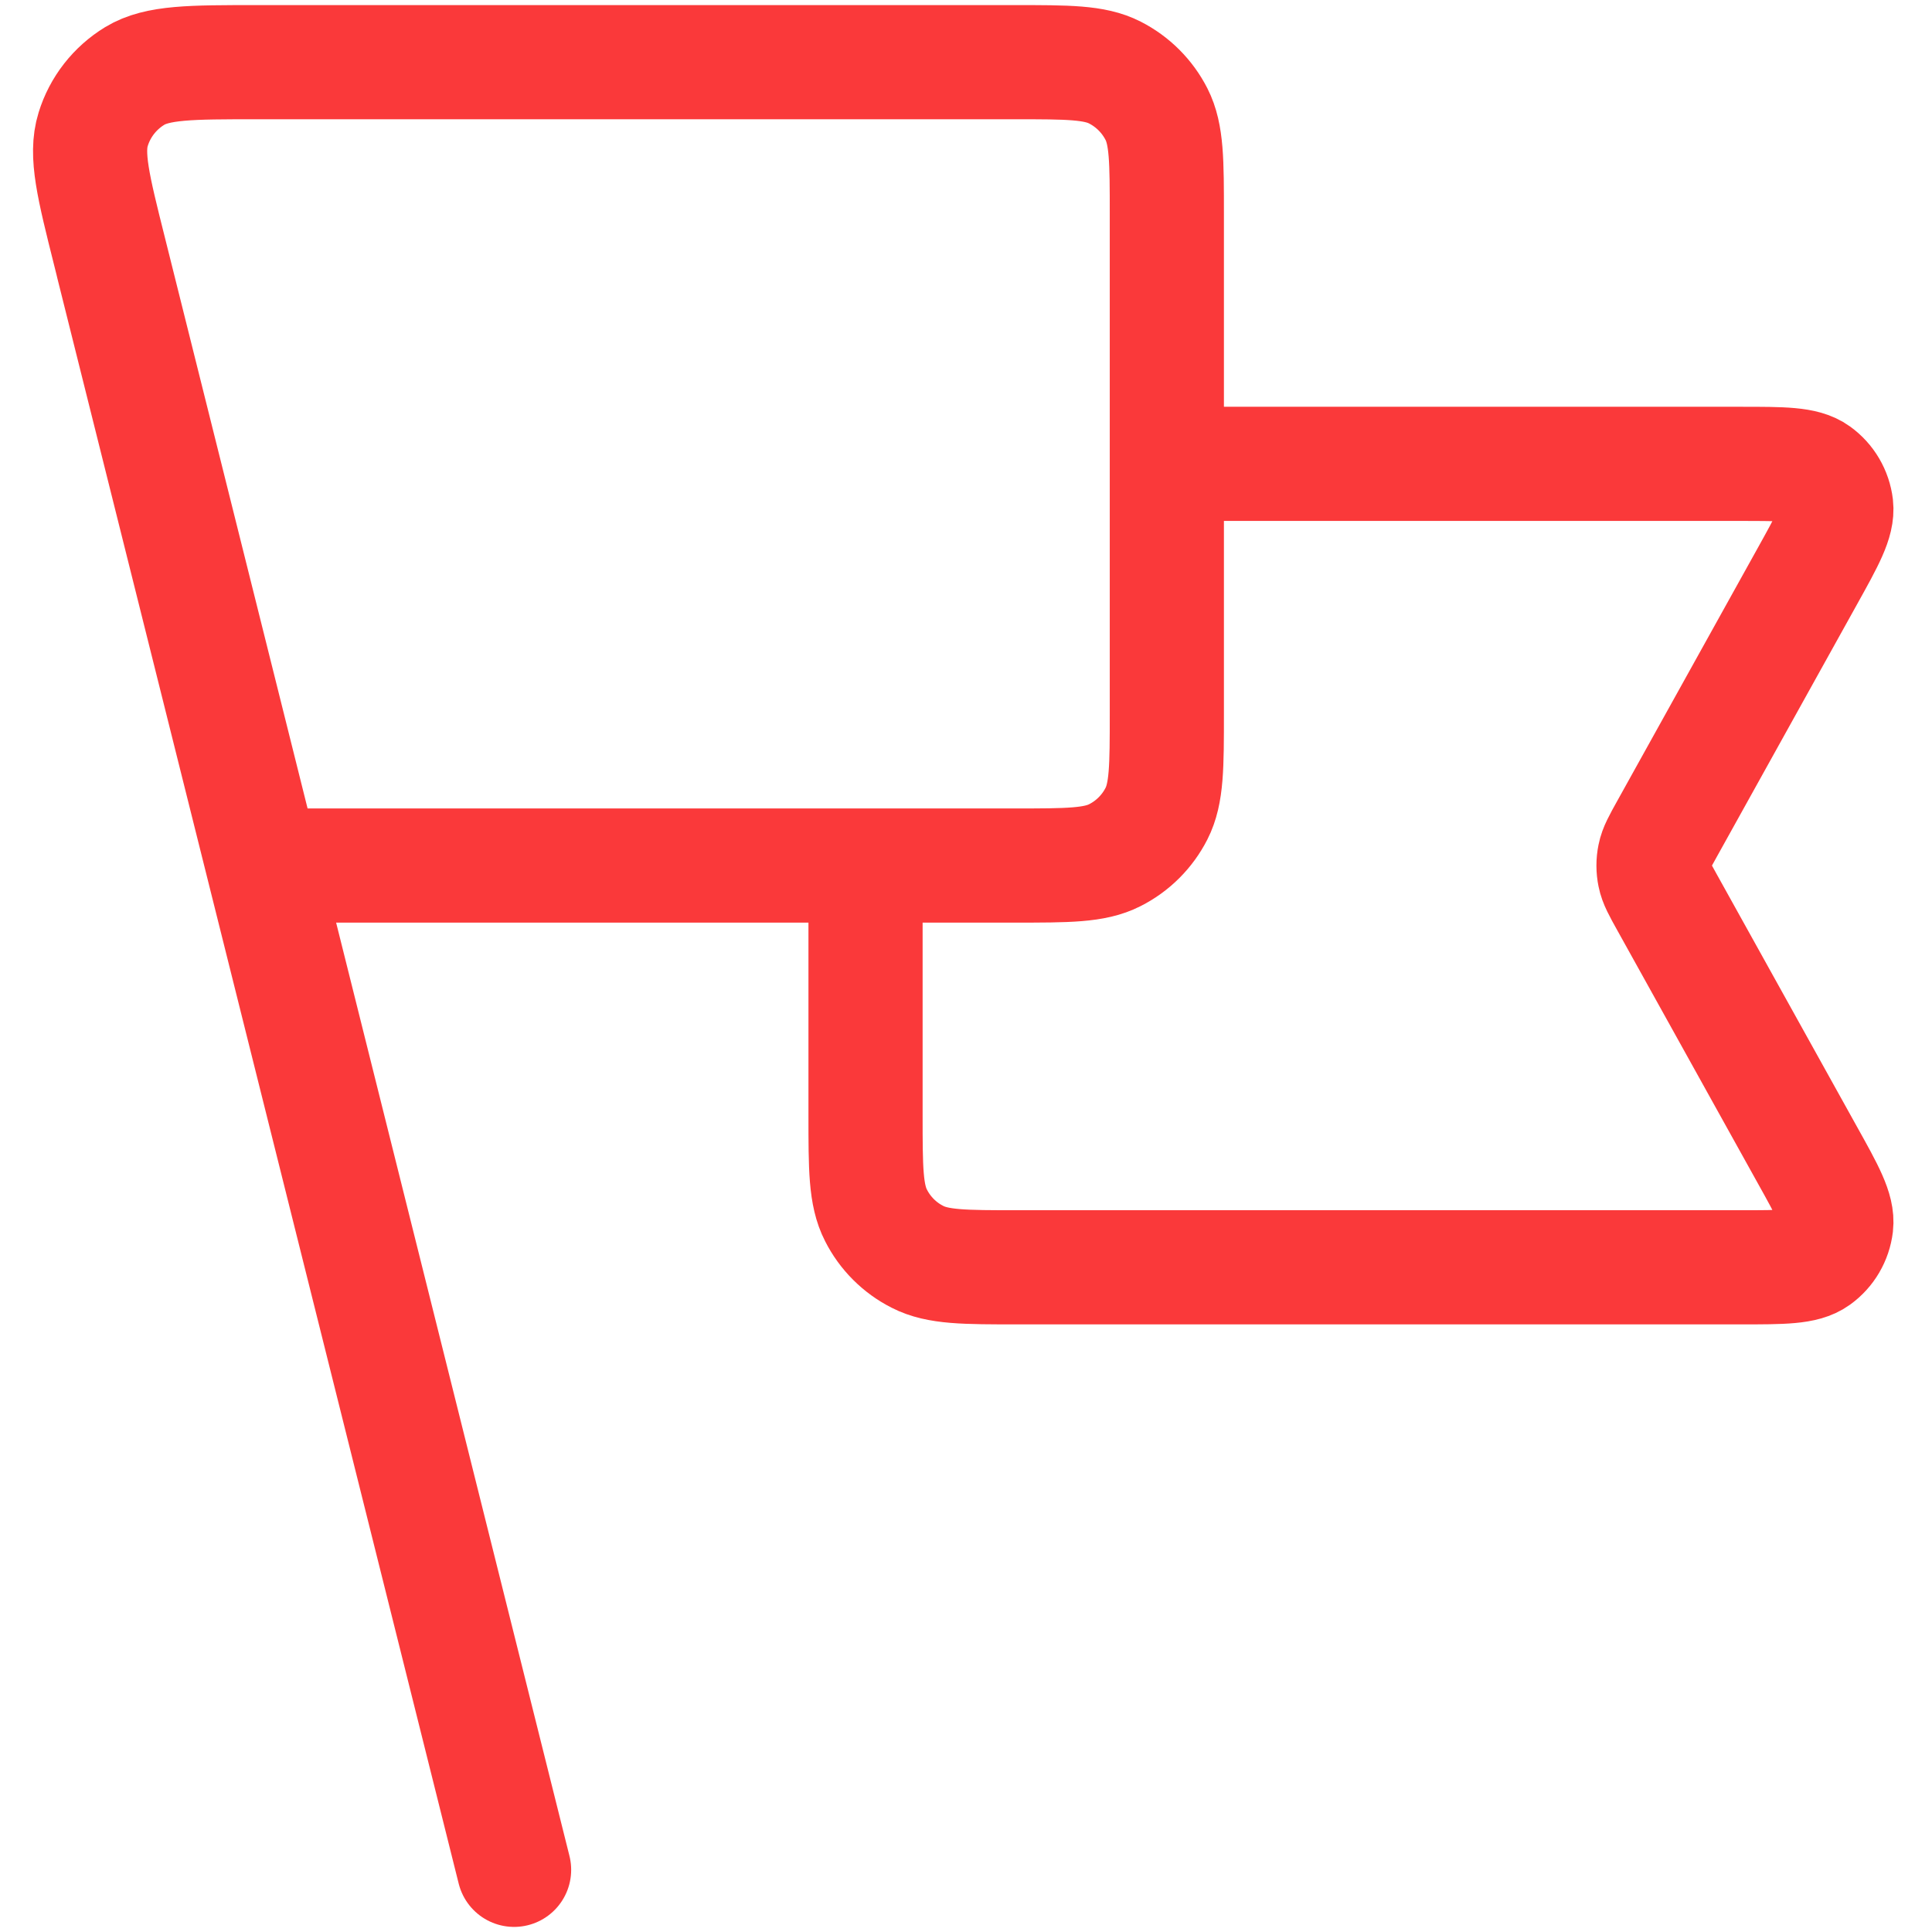
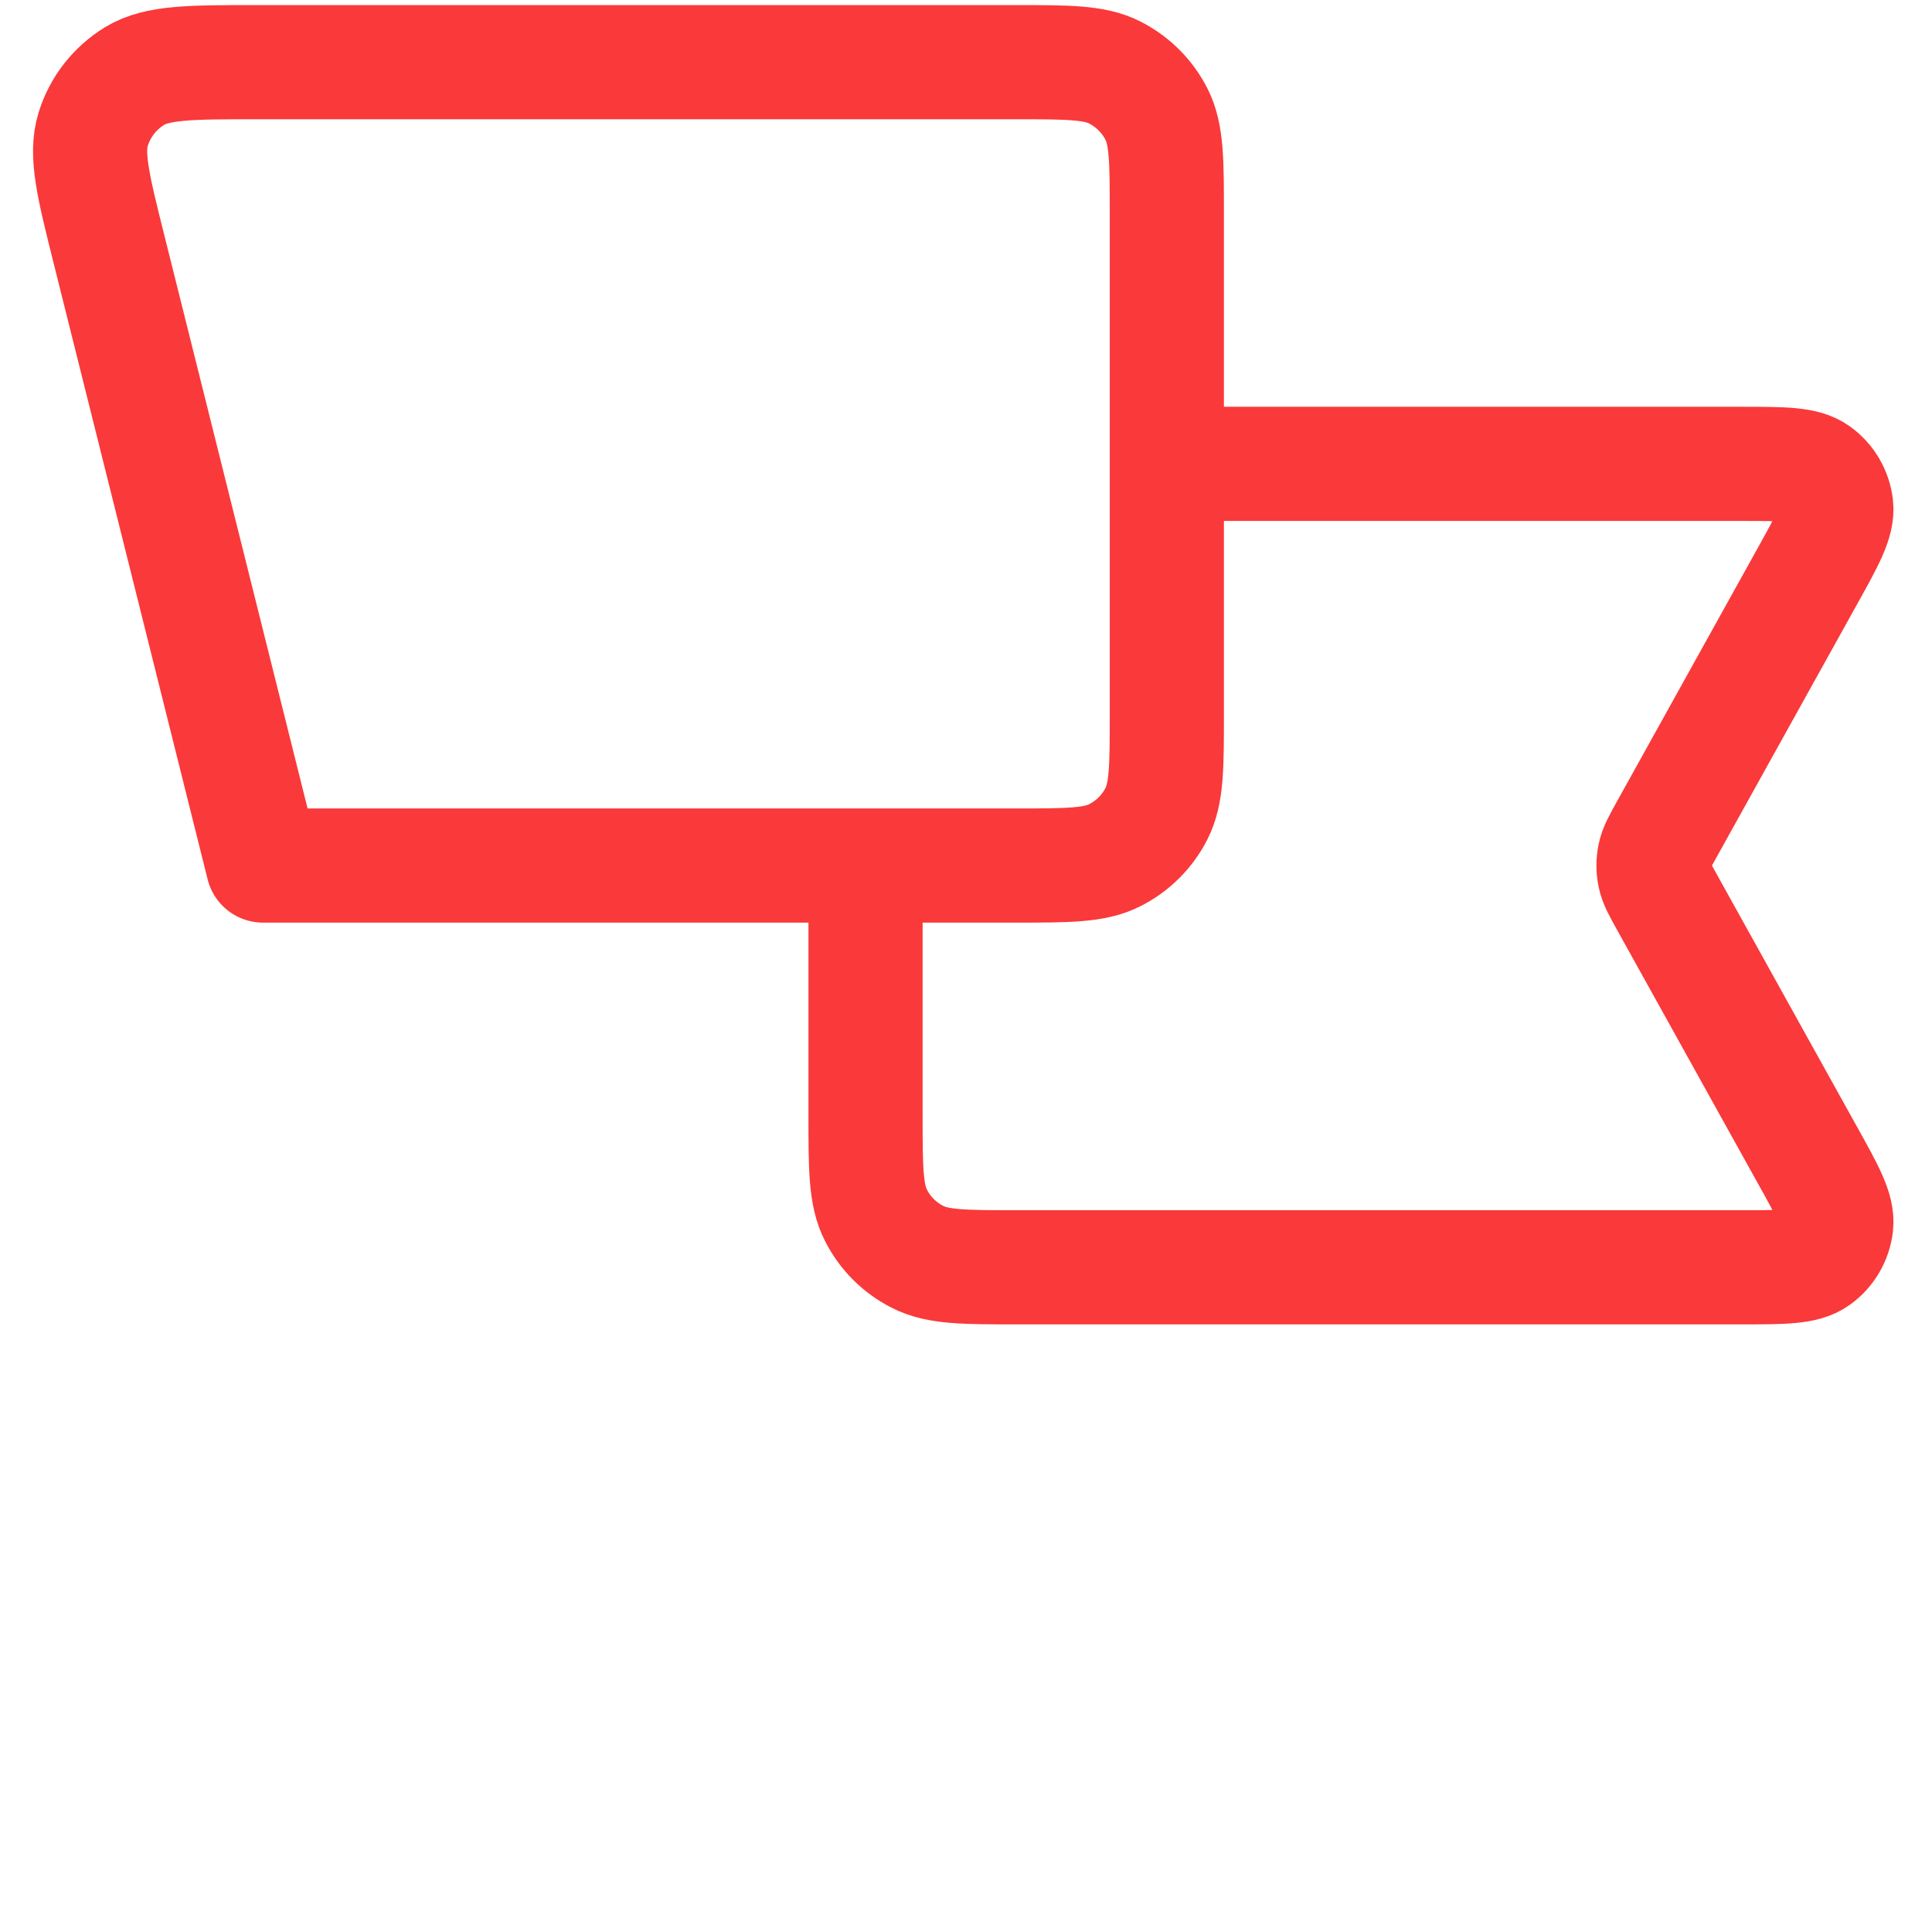
<svg xmlns="http://www.w3.org/2000/svg" width="22" height="22" viewBox="0 0 22 22" fill="none">
-   <path d="M13.287 5.282H19.819C20.303 5.282 20.546 5.282 20.687 5.384C20.811 5.473 20.891 5.61 20.909 5.761C20.929 5.935 20.812 6.146 20.576 6.57L18.984 9.436C18.899 9.589 18.856 9.666 18.84 9.747C18.825 9.819 18.825 9.894 18.84 9.966C18.856 10.047 18.899 10.124 18.984 10.277L20.576 13.143C20.812 13.566 20.929 13.778 20.909 13.952C20.891 14.103 20.811 14.24 20.687 14.329C20.546 14.431 20.303 14.431 19.819 14.431H11.59C10.983 14.431 10.68 14.431 10.448 14.312C10.244 14.209 10.078 14.043 9.975 13.839C9.856 13.607 9.856 13.304 9.856 12.697V9.856M5.854 21.292L1.28 2.996M2.995 9.856H11.554C12.16 9.856 12.464 9.856 12.695 9.738C12.899 9.635 13.065 9.469 13.169 9.265C13.287 9.033 13.287 8.73 13.287 8.123V2.442C13.287 1.835 13.287 1.532 13.169 1.3C13.065 1.096 12.899 0.93 12.695 0.826C12.464 0.708 12.16 0.708 11.554 0.708H2.928C2.172 0.708 1.793 0.708 1.534 0.865C1.308 1.003 1.139 1.218 1.061 1.472C0.971 1.761 1.063 2.128 1.247 2.862L2.995 9.856Z" stroke="#FA393A" stroke-width="1.3" stroke-linecap="round" stroke-linejoin="round" />
+   <path d="M13.287 5.282H19.819C20.303 5.282 20.546 5.282 20.687 5.384C20.811 5.473 20.891 5.61 20.909 5.761C20.929 5.935 20.812 6.146 20.576 6.57L18.984 9.436C18.899 9.589 18.856 9.666 18.84 9.747C18.825 9.819 18.825 9.894 18.84 9.966C18.856 10.047 18.899 10.124 18.984 10.277L20.576 13.143C20.812 13.566 20.929 13.778 20.909 13.952C20.891 14.103 20.811 14.24 20.687 14.329C20.546 14.431 20.303 14.431 19.819 14.431H11.59C10.983 14.431 10.68 14.431 10.448 14.312C10.244 14.209 10.078 14.043 9.975 13.839C9.856 13.607 9.856 13.304 9.856 12.697V9.856M5.854 21.292M2.995 9.856H11.554C12.16 9.856 12.464 9.856 12.695 9.738C12.899 9.635 13.065 9.469 13.169 9.265C13.287 9.033 13.287 8.73 13.287 8.123V2.442C13.287 1.835 13.287 1.532 13.169 1.3C13.065 1.096 12.899 0.93 12.695 0.826C12.464 0.708 12.16 0.708 11.554 0.708H2.928C2.172 0.708 1.793 0.708 1.534 0.865C1.308 1.003 1.139 1.218 1.061 1.472C0.971 1.761 1.063 2.128 1.247 2.862L2.995 9.856Z" stroke="#FA393A" stroke-width="1.3" stroke-linecap="round" stroke-linejoin="round" />
</svg>